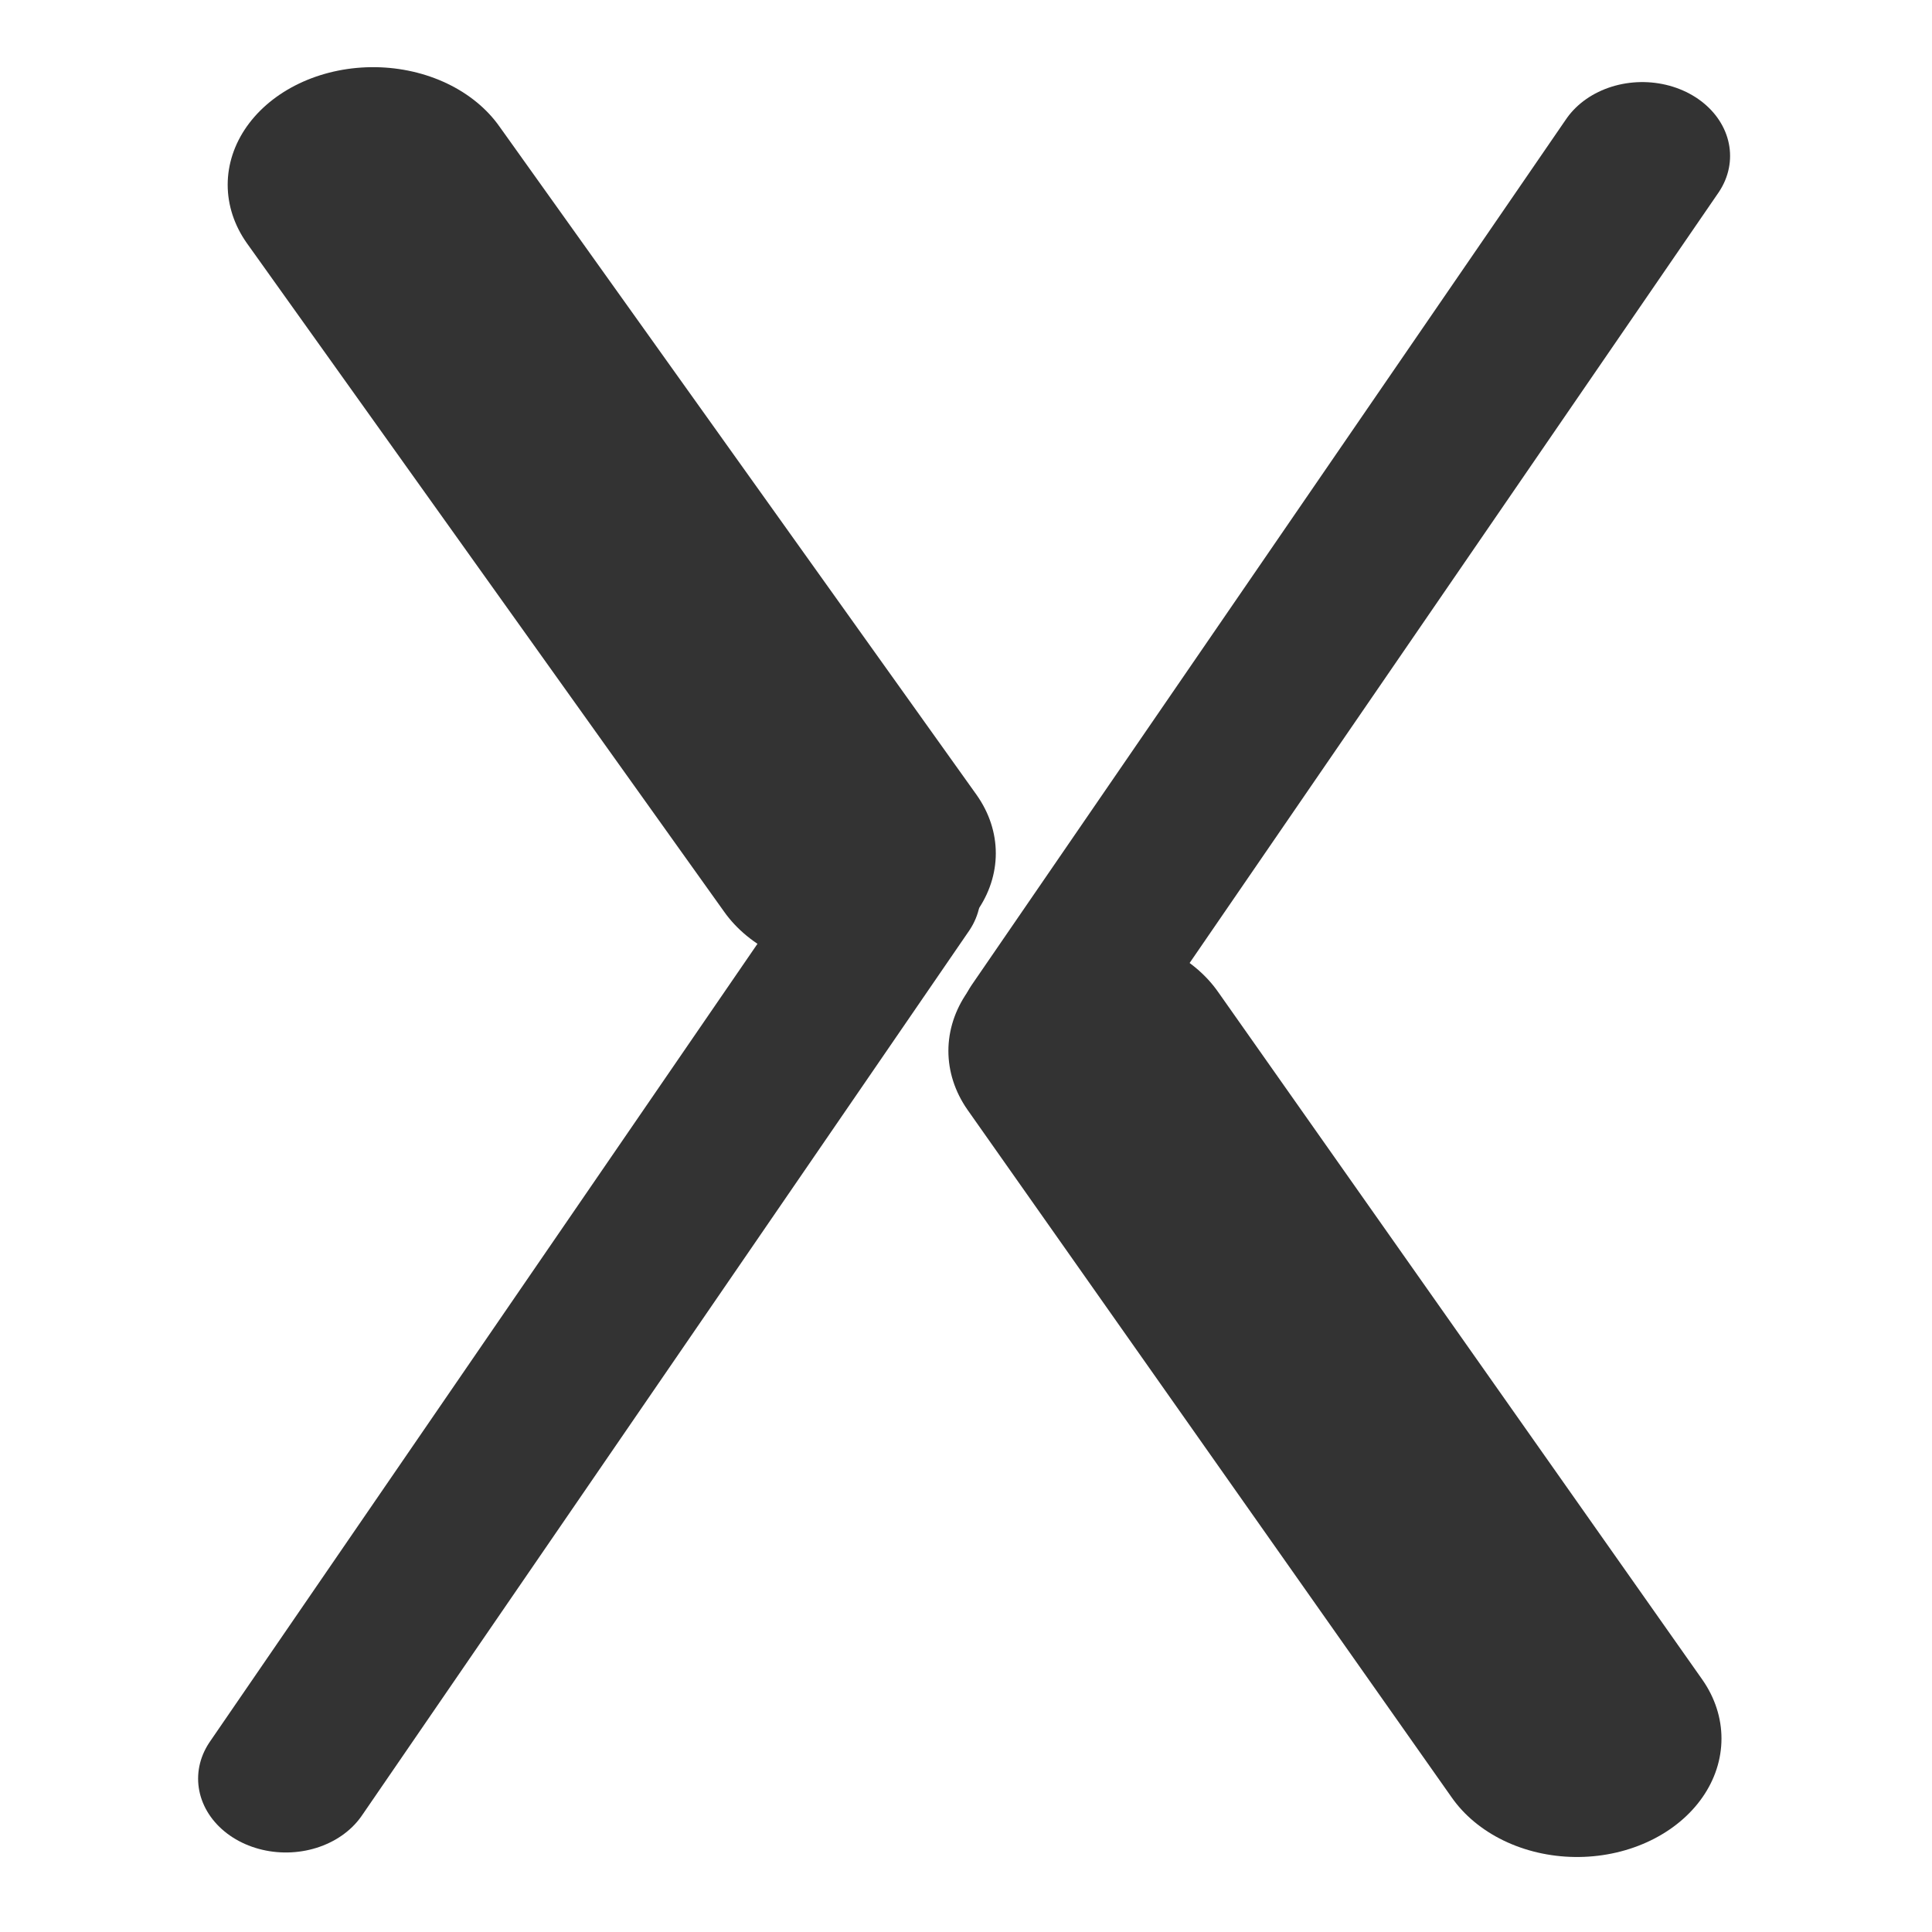
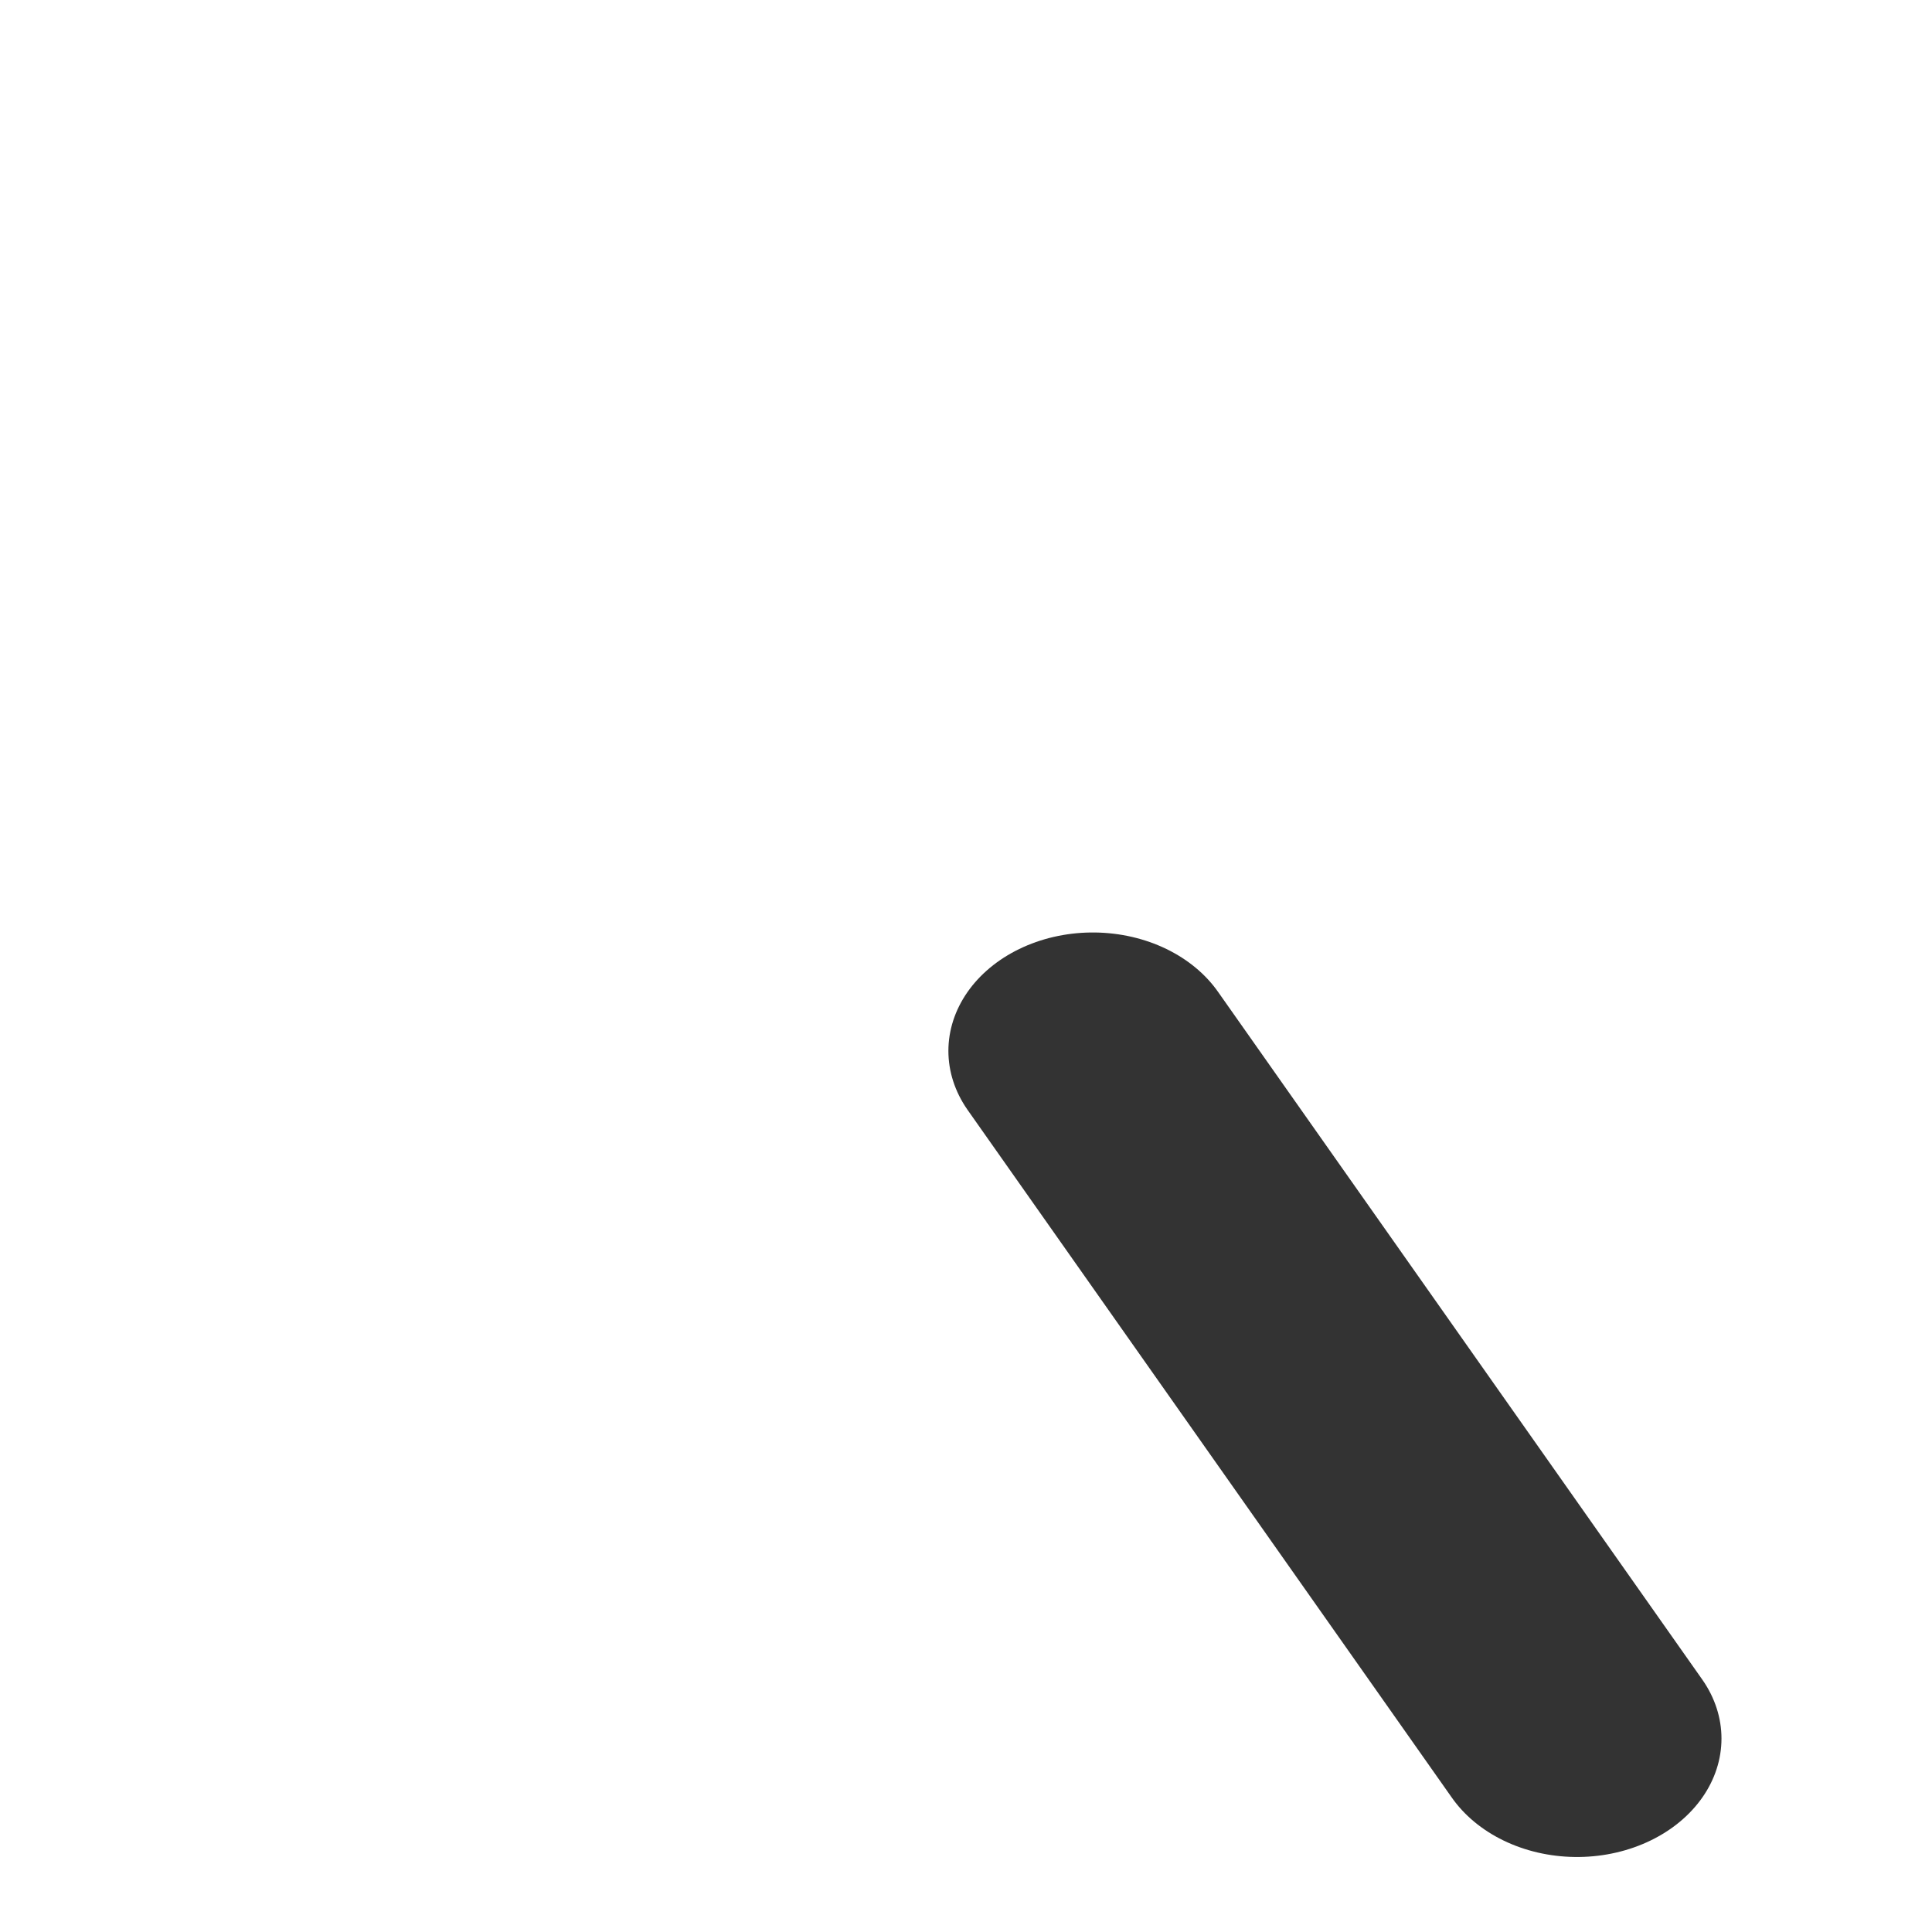
<svg xmlns="http://www.w3.org/2000/svg" xmlns:ns1="http://sodipodi.sourceforge.net/DTD/sodipodi-0.dtd" xmlns:ns2="http://www.inkscape.org/namespaces/inkscape" id="svg1" ns1:docname="x.svg" viewBox="0 0 60 60" ns1:version="0.32" version="1.0" y="0" x="0" ns2:version="0.37" ns1:docbase="/home/danny/flat/scalable/apps">
  <ns1:namedview id="base" bordercolor="#666666" ns2:pageshadow="2" ns2:window-width="1016" pagecolor="#ffffff" ns2:zoom="6.94653374" ns2:window-x="0" borderopacity="1.0" ns2:cx="33.7344388" ns2:cy="17.8442374" ns2:window-y="0" ns2:window-height="685" ns2:pageopacity="0.0" />
-   <path id="path886" style="stroke-linejoin:round;stroke:#333333;stroke-linecap:round;stroke-width:6.721;fill:none" transform="matrix(1.344 0 0 1.087 39.884 -19.97)" d="m-21.054 23.651l11.028 19.1" ns1:stroke-cmyk="(0 0 0 0.8)" />
  <path id="path887" style="stroke-linejoin:round;stroke:#333333;stroke-linecap:round;stroke-width:6.166;fill:none" transform="matrix(1.455 0 0 1.193 44.15 -22.413)" d="m-7.018 46.144l10.335 17.901" ns1:stroke-cmyk="(0 0 0 0.8)" />
-   <path id="path888" style="stroke-linejoin:round;stroke:#333333;stroke-linecap:round;stroke-width:3.272;fill:none" transform="matrix(1.667 0 0 1.402 43.042 -33.216)" d="m-6.298 46.324l11.073-19.178" ns1:stroke-cmyk="(0 0 0 0.8)" />
-   <path id="path889" style="stroke-linejoin:round;stroke:#333333;stroke-linecap:round;stroke-width:2.81;fill:none" transform="matrix(1.94 0 0 1.632 48.326 -41.958)" d="m-10.617 42.725l-9.717 16.831" ns1:stroke-cmyk="(0 0 0 0.8)" />
</svg>